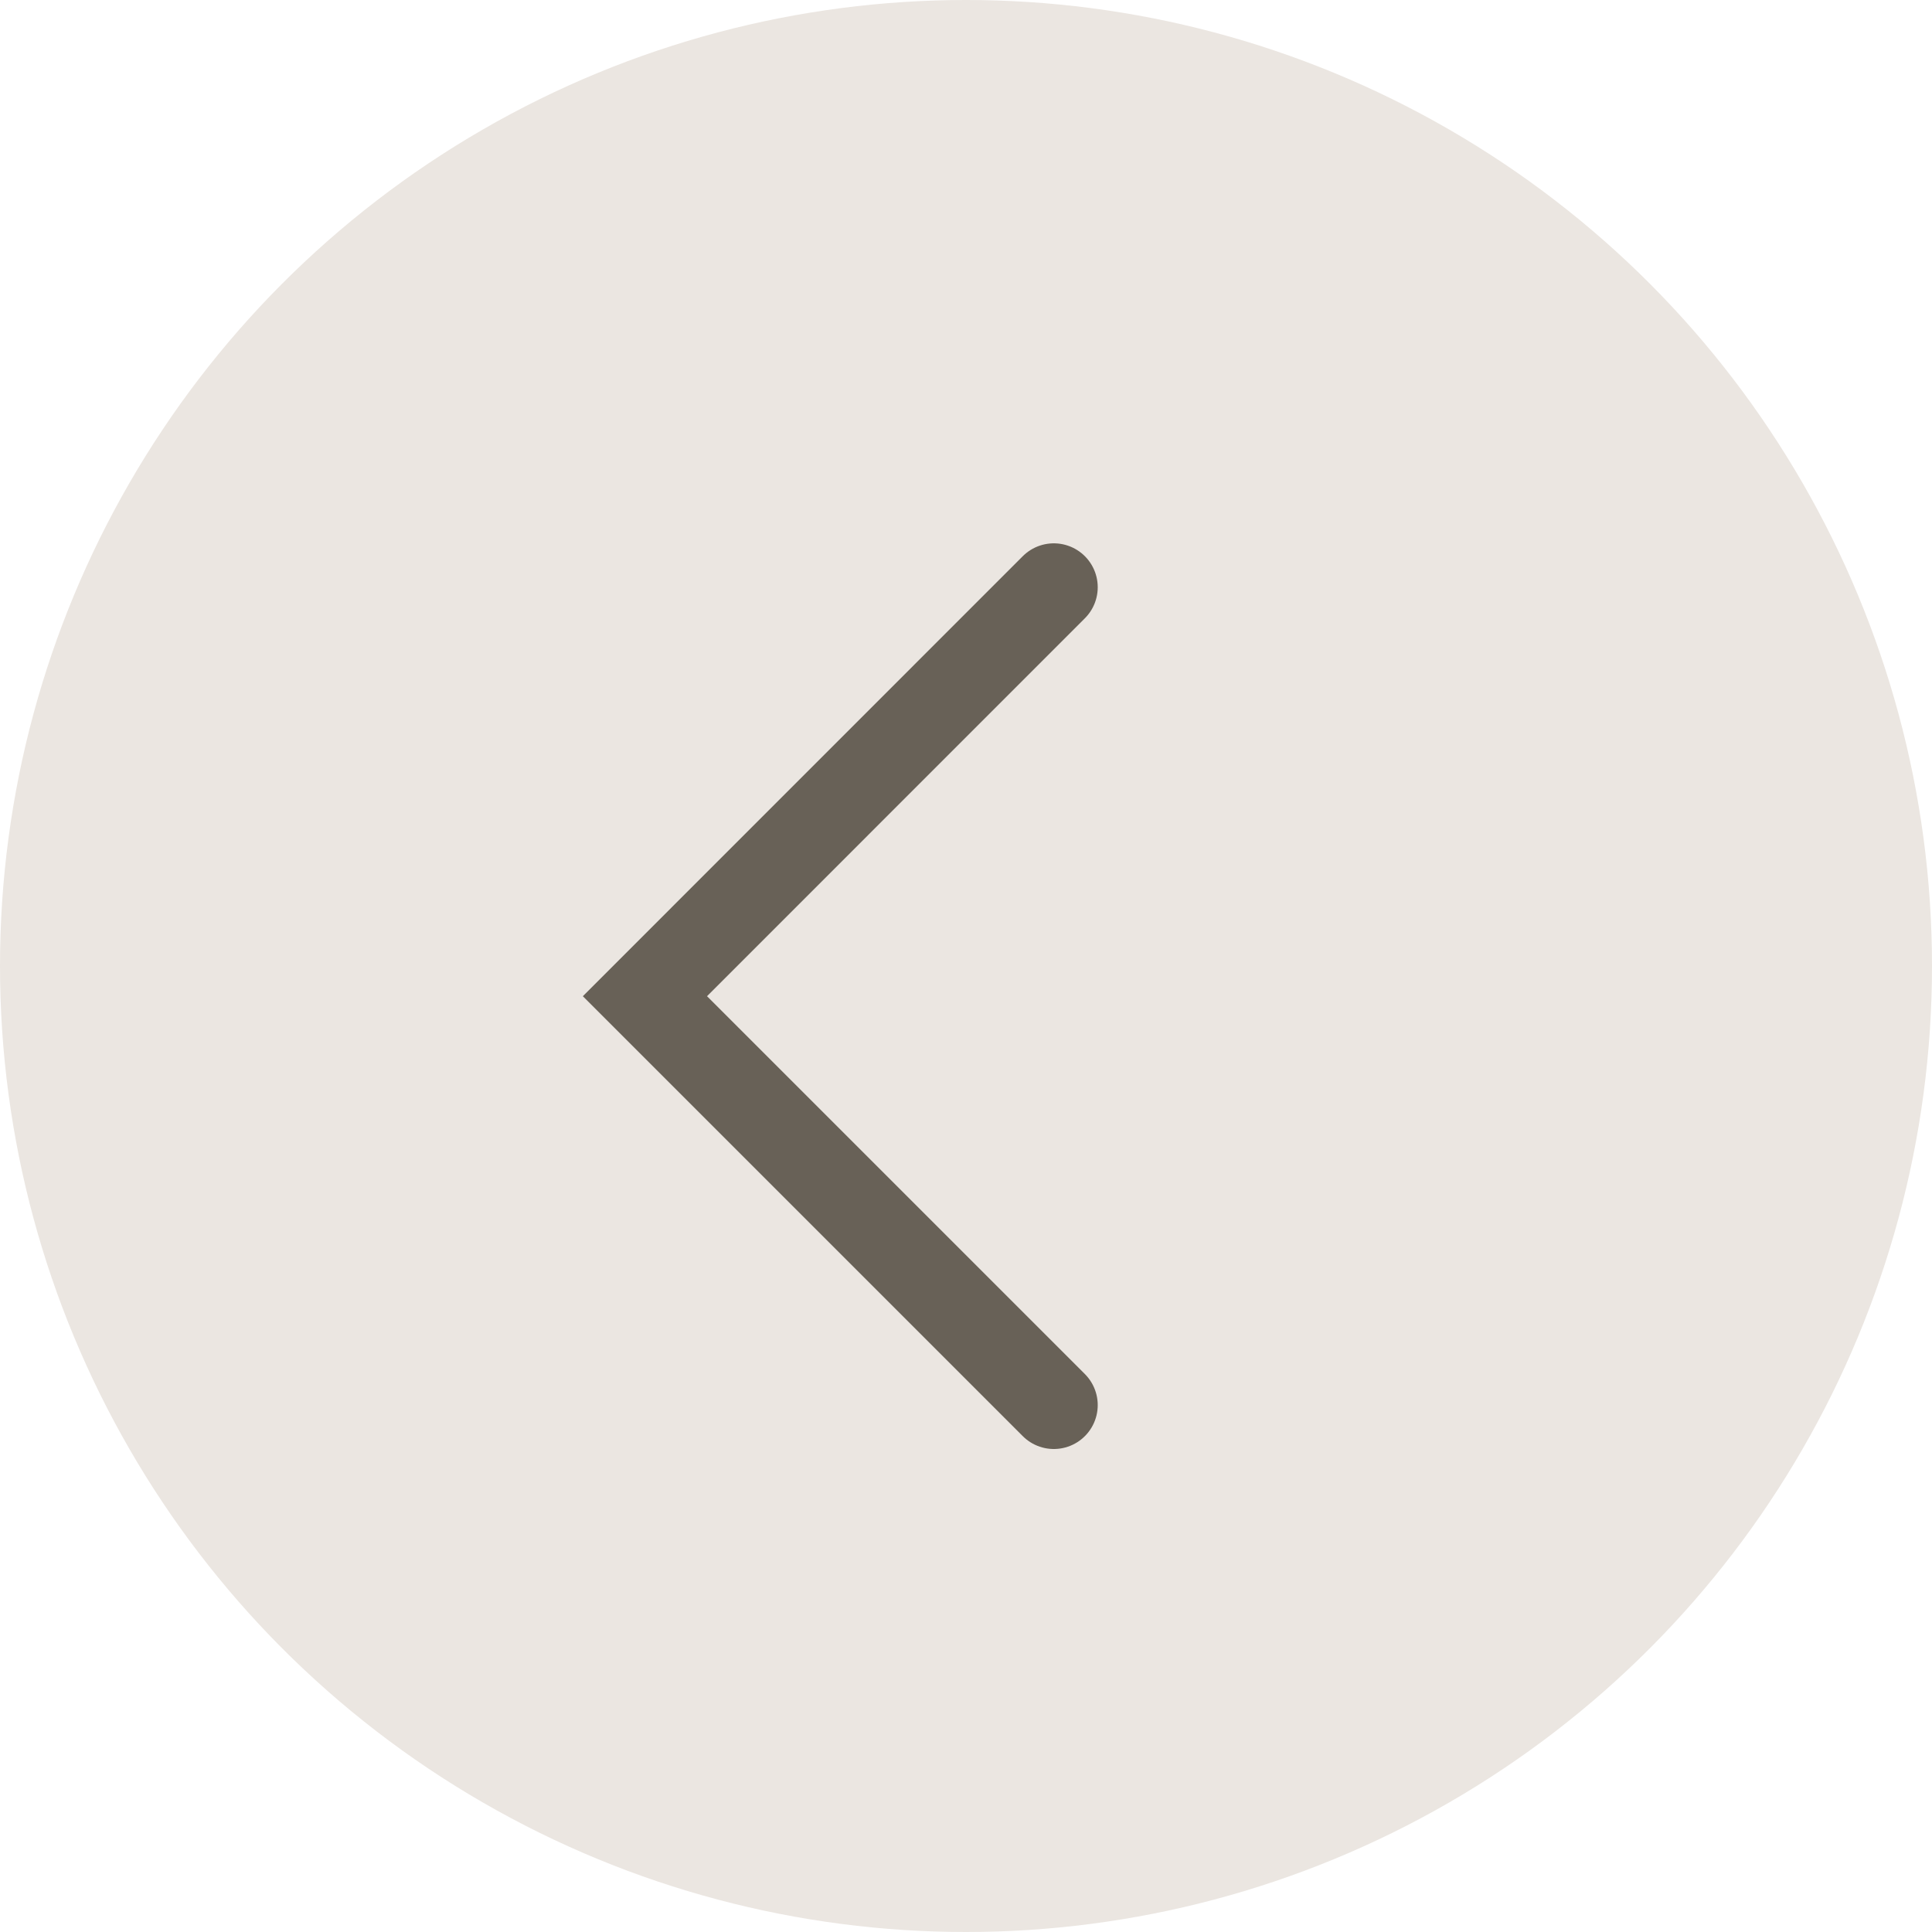
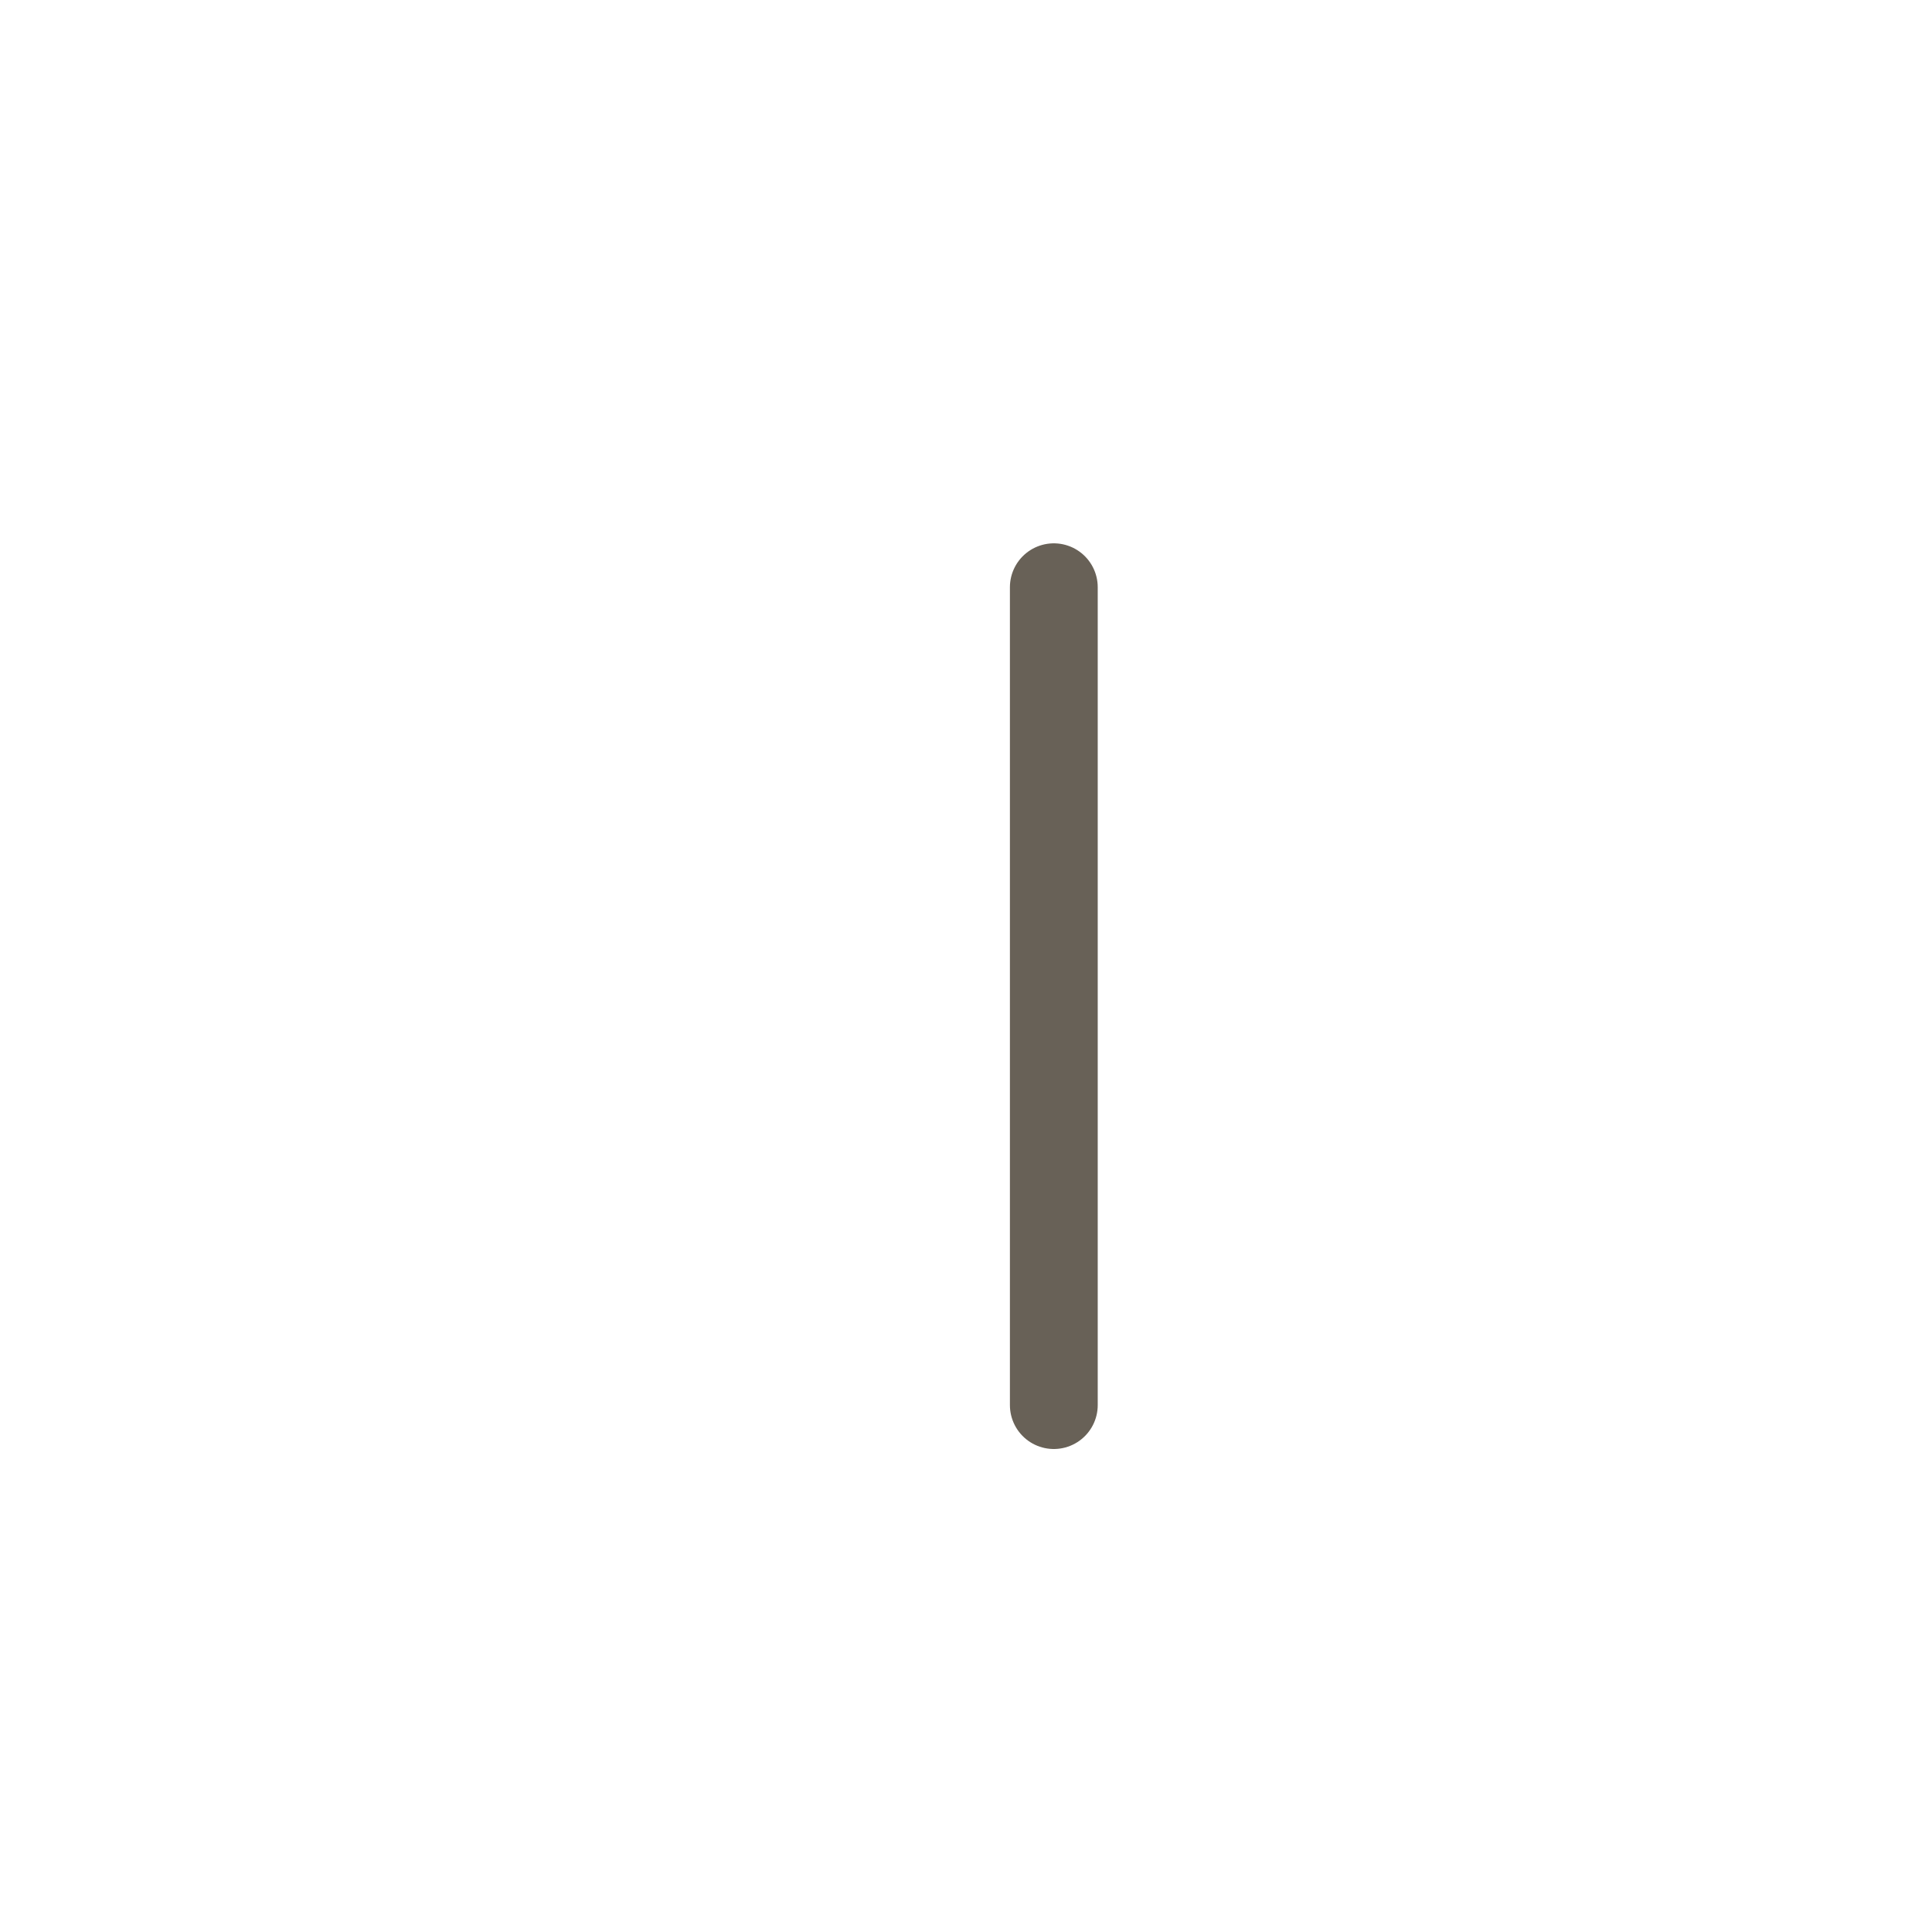
<svg xmlns="http://www.w3.org/2000/svg" width="22" height="22" viewBox="0 0 22 22" fill="none">
-   <circle cx="11" cy="11" r="11" fill="#EBE6E1" />
-   <path d="M12 16L7.344 11.344L12 6.687" stroke="#686157" stroke-linecap="round" />
+   <path d="M12 16L12 6.687" stroke="#686157" stroke-linecap="round" />
</svg>